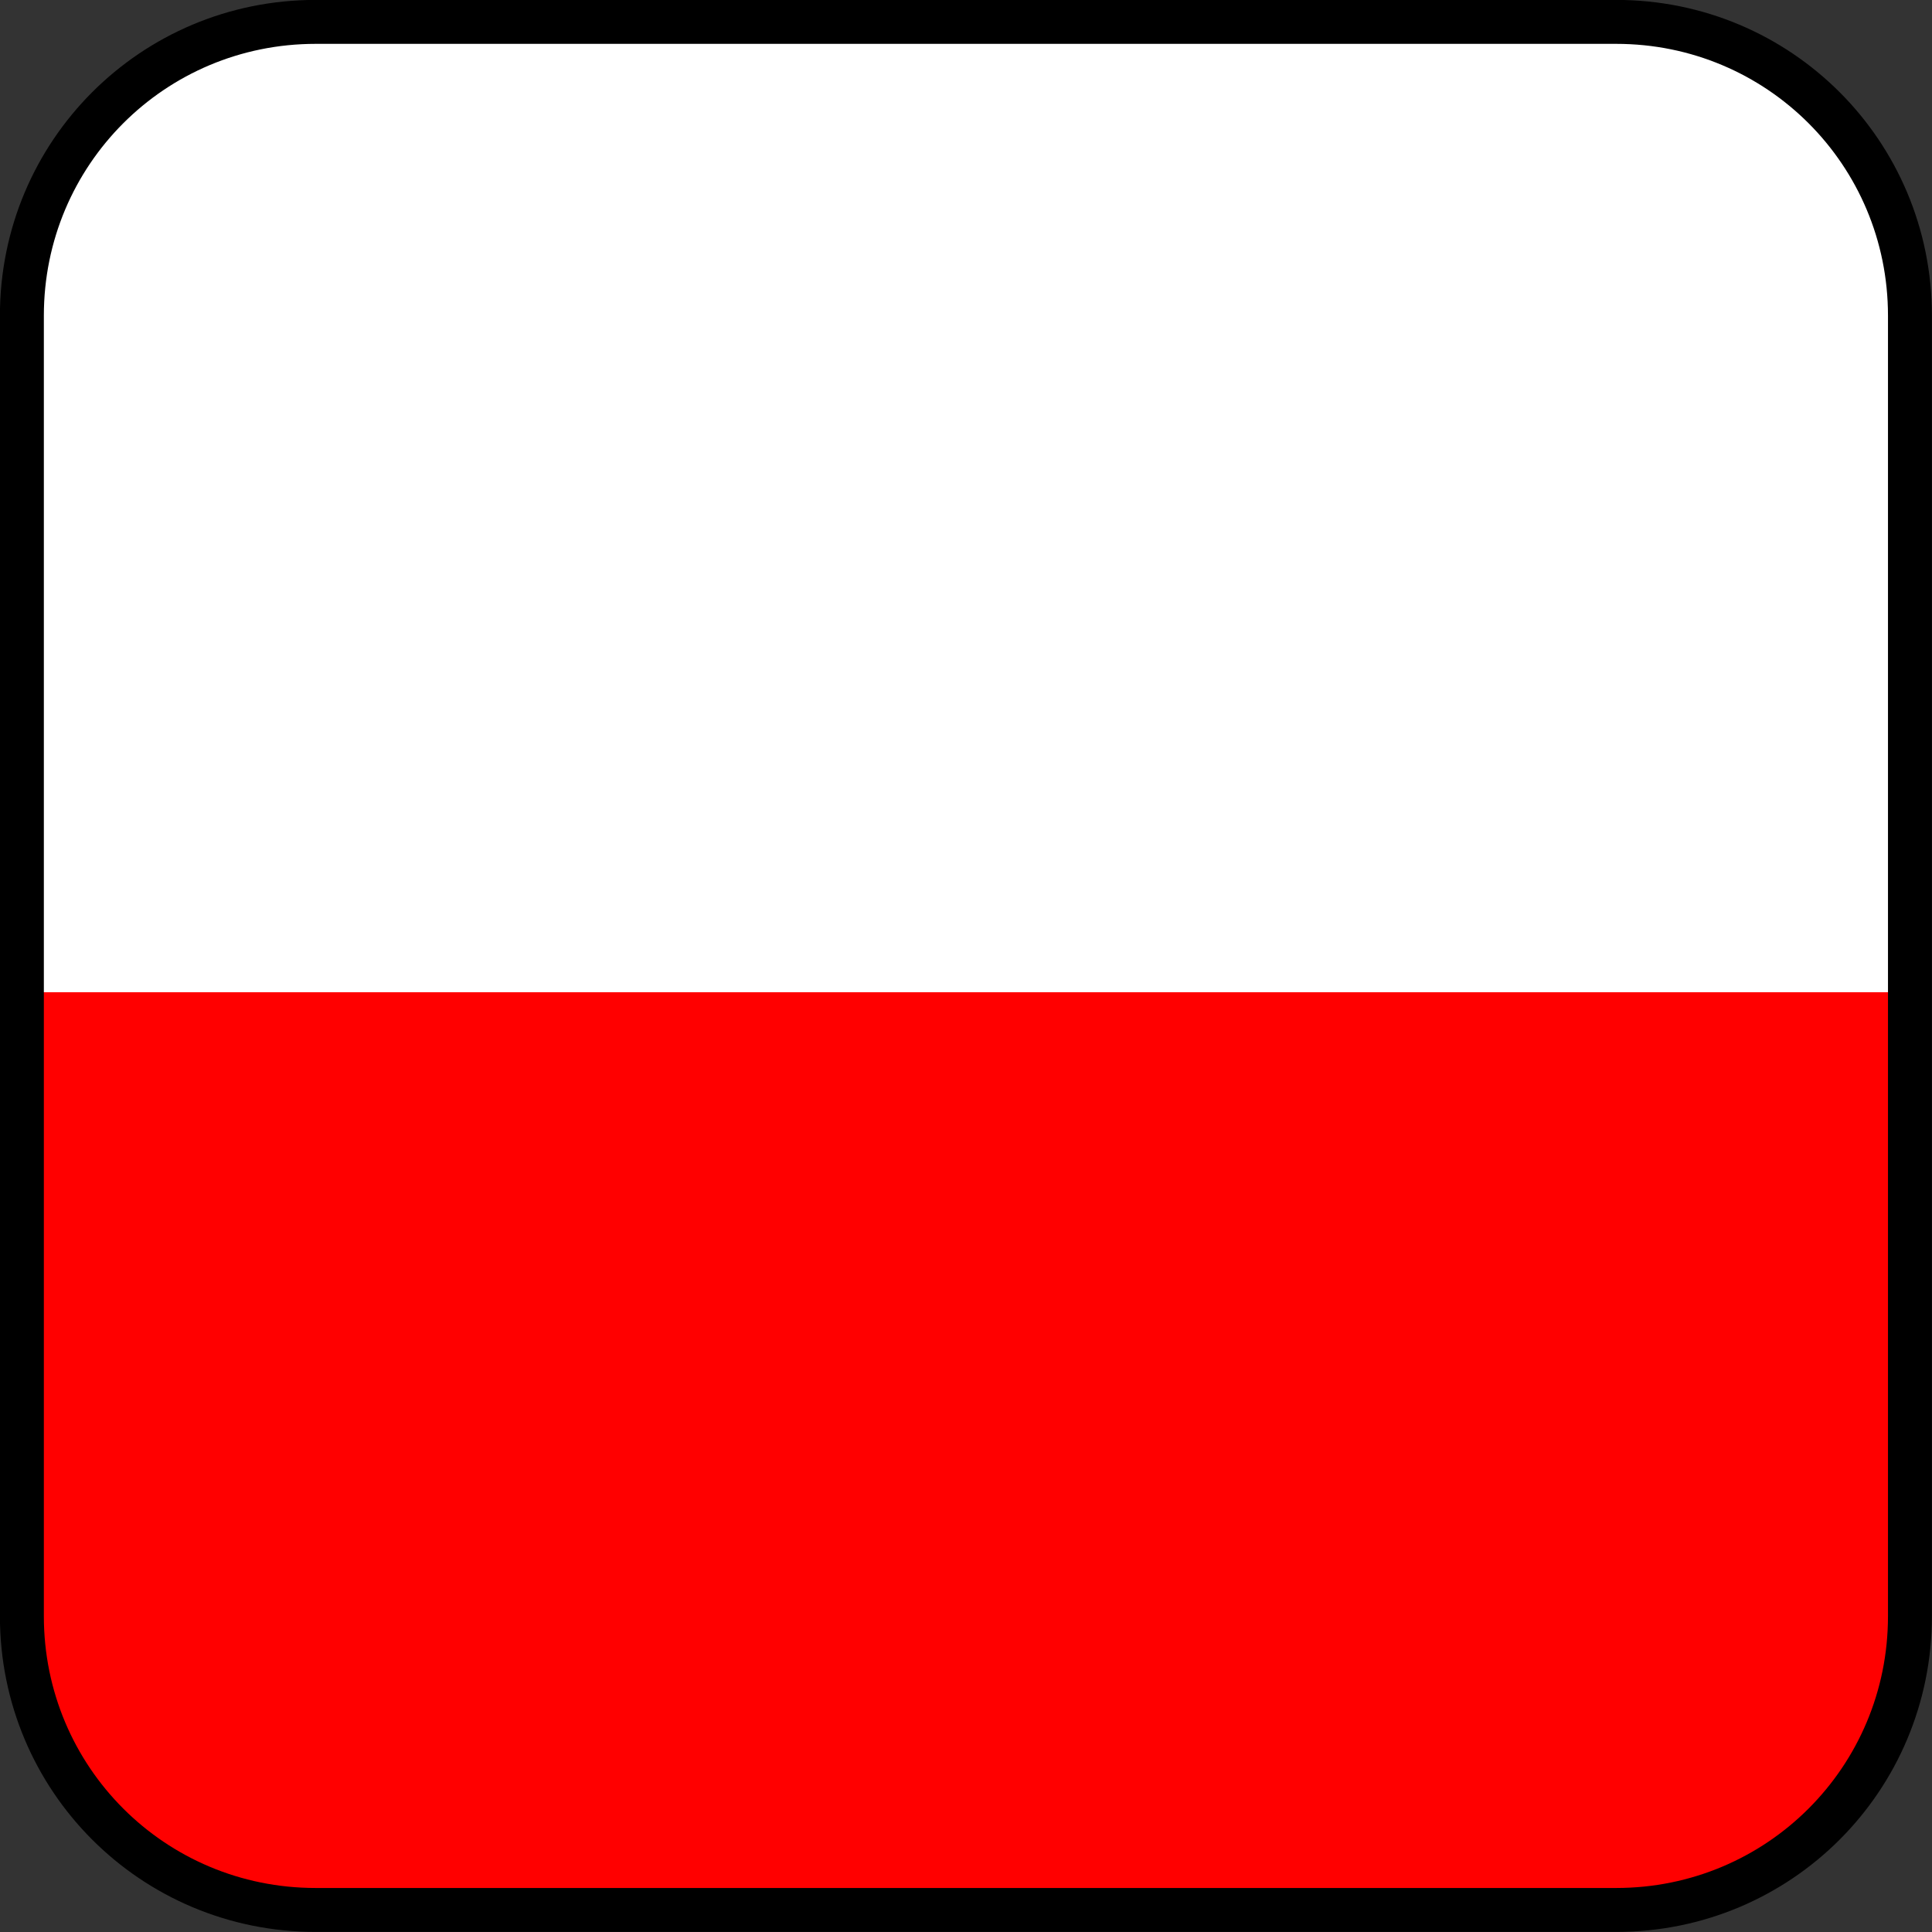
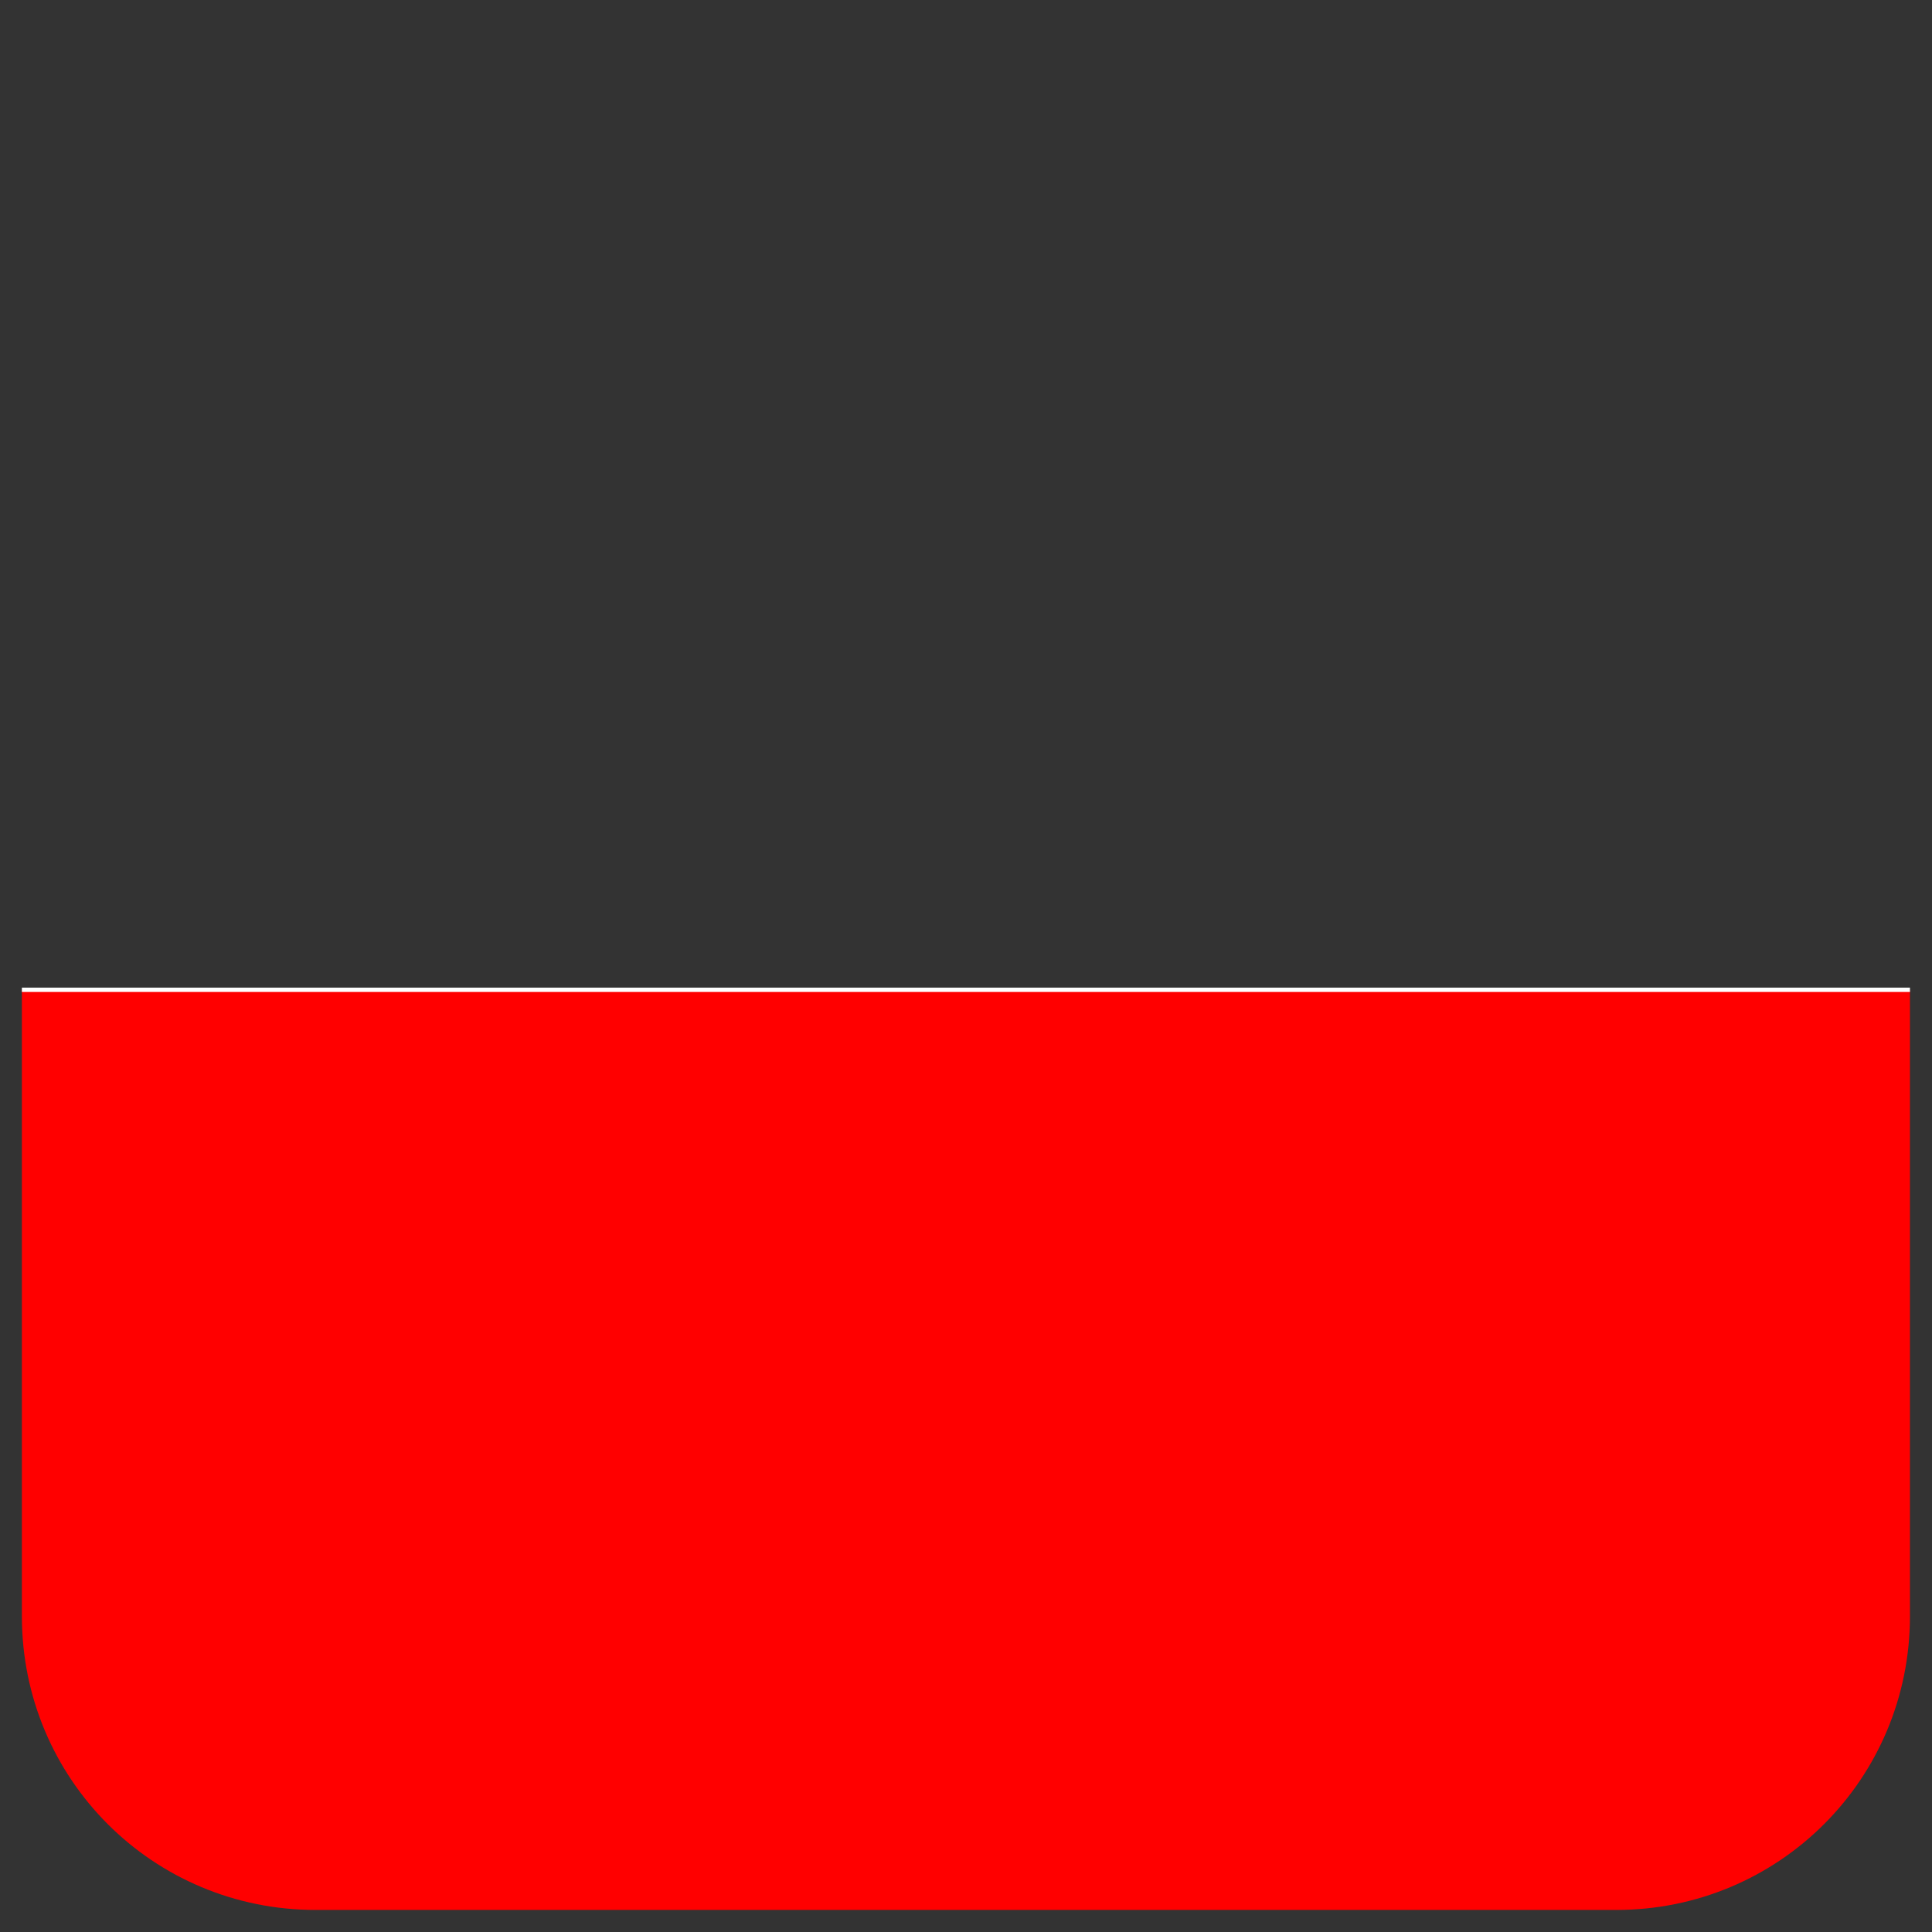
<svg xmlns="http://www.w3.org/2000/svg" xmlns:ns1="http://www.inkscape.org/namespaces/inkscape" xmlns:ns2="http://sodipodi.sourceforge.net/DTD/sodipodi-0.dtd" width="11.653mm" height="11.653mm" viewBox="0 0 11.653 11.653" version="1.1" id="svg5769" ns1:version="1.1.1 (3bf5ae0d25, 2021-09-20)" ns2:docname="pl.svg">
  <rect x="0" y="0" width="11.653" height="11.653" fill="#333333" stroke="none" />
  <ns2:namedview id="namedview5771" pagecolor="#ffffff" bordercolor="#666666" borderopacity="1.0" ns1:pageshadow="2" ns1:pageopacity="0.0" ns1:pagecheckerboard="0" ns1:document-units="mm" showgrid="false" ns1:zoom="5.986532" ns1:cx="49.778403" ns1:cy="43.013217" ns1:window-width="1920" ns1:window-height="1025" ns1:window-x="1912" ns1:window-y="-8" ns1:window-maximized="1" ns1:current-layer="layer1" />
  <defs id="defs5766">
    <clipPath clipPathUnits="userSpaceOnUse" id="clipPath8261">
-       <path d="m 140.335,127.602 h 7.844 c 0.982,0 1.772,0.79 1.772,1.772 v 7.844 c 0,0.982 -0.79,1.772 -1.772,1.772 h -7.844 c -0.982,0 -1.772,-0.79 -1.772,-1.772 v -7.844 c 0,-0.982 0.79,-1.772 1.772,-1.772 z" style="fill:none;fill-opacity:1;stroke:#000000;stroke-width:0.517;stroke-linecap:butt;stroke-linejoin:round;stroke-miterlimit:4;stroke-dasharray:none;stroke-opacity:1" id="path8263" />
+       <path d="m 140.335,127.602 h 7.844 c 0.982,0 1.772,0.79 1.772,1.772 v 7.844 c 0,0.982 -0.79,1.772 -1.772,1.772 c -0.982,0 -1.772,-0.79 -1.772,-1.772 v -7.844 c 0,-0.982 0.79,-1.772 1.772,-1.772 z" style="fill:none;fill-opacity:1;stroke:#000000;stroke-width:0.517;stroke-linecap:butt;stroke-linejoin:round;stroke-miterlimit:4;stroke-dasharray:none;stroke-opacity:1" id="path8263" />
    </clipPath>
    <clipPath clipPathUnits="userSpaceOnUse" id="clipPath8265">
      <path d="m 140.335,127.602 h 7.844 c 0.982,0 1.772,0.79 1.772,1.772 v 7.844 c 0,0.982 -0.79,1.772 -1.772,1.772 h -7.844 c -0.982,0 -1.772,-0.79 -1.772,-1.772 v -7.844 c 0,-0.982 0.79,-1.772 1.772,-1.772 z" style="fill:none;fill-opacity:1;stroke:#000000;stroke-width:0.517;stroke-linecap:butt;stroke-linejoin:round;stroke-miterlimit:4;stroke-dasharray:none;stroke-opacity:1" id="path8267" />
    </clipPath>
  </defs>
  <g ns1:label="Warstwa 1" ns1:groupmode="layer" id="layer1" transform="translate(-138.431,-127.47)">
    <path style="fill:#ff0000;fill-opacity:1;stroke:#ffffff;stroke-width:0.026;stroke-linejoin:round" id="rect6875" width="16.264" height="8.265" x="136.891" y="133.44" ns2:type="rect" clip-path="url(#clipPath8265)" d="m 136.891,133.44 h 16.264 v 8.265 h -16.264 z" />
-     <rect style="fill:#ffffff;fill-opacity:1;stroke:#ffffff;stroke-width:0.026;stroke-linejoin:round" id="rect6875-0" width="16.264" height="8.265" x="136.891" y="125.176" clip-path="url(#clipPath8261)" />
-     <path d="m 140.335,127.602 h 7.844 c 0.982,0 1.772,0.79 1.772,1.772 v 7.844 c 0,0.982 -0.79,1.772 -1.772,1.772 h -7.844 c -0.982,0 -1.772,-0.79 -1.772,-1.772 v -7.844 c 0,-0.982 0.79,-1.772 1.772,-1.772 z" style="fill:none;fill-opacity:1;stroke:#000000;stroke-width:0.265;stroke-linecap:butt;stroke-linejoin:round;stroke-miterlimit:4;stroke-dasharray:none;stroke-opacity:1" id="path836" />
  </g>
</svg>